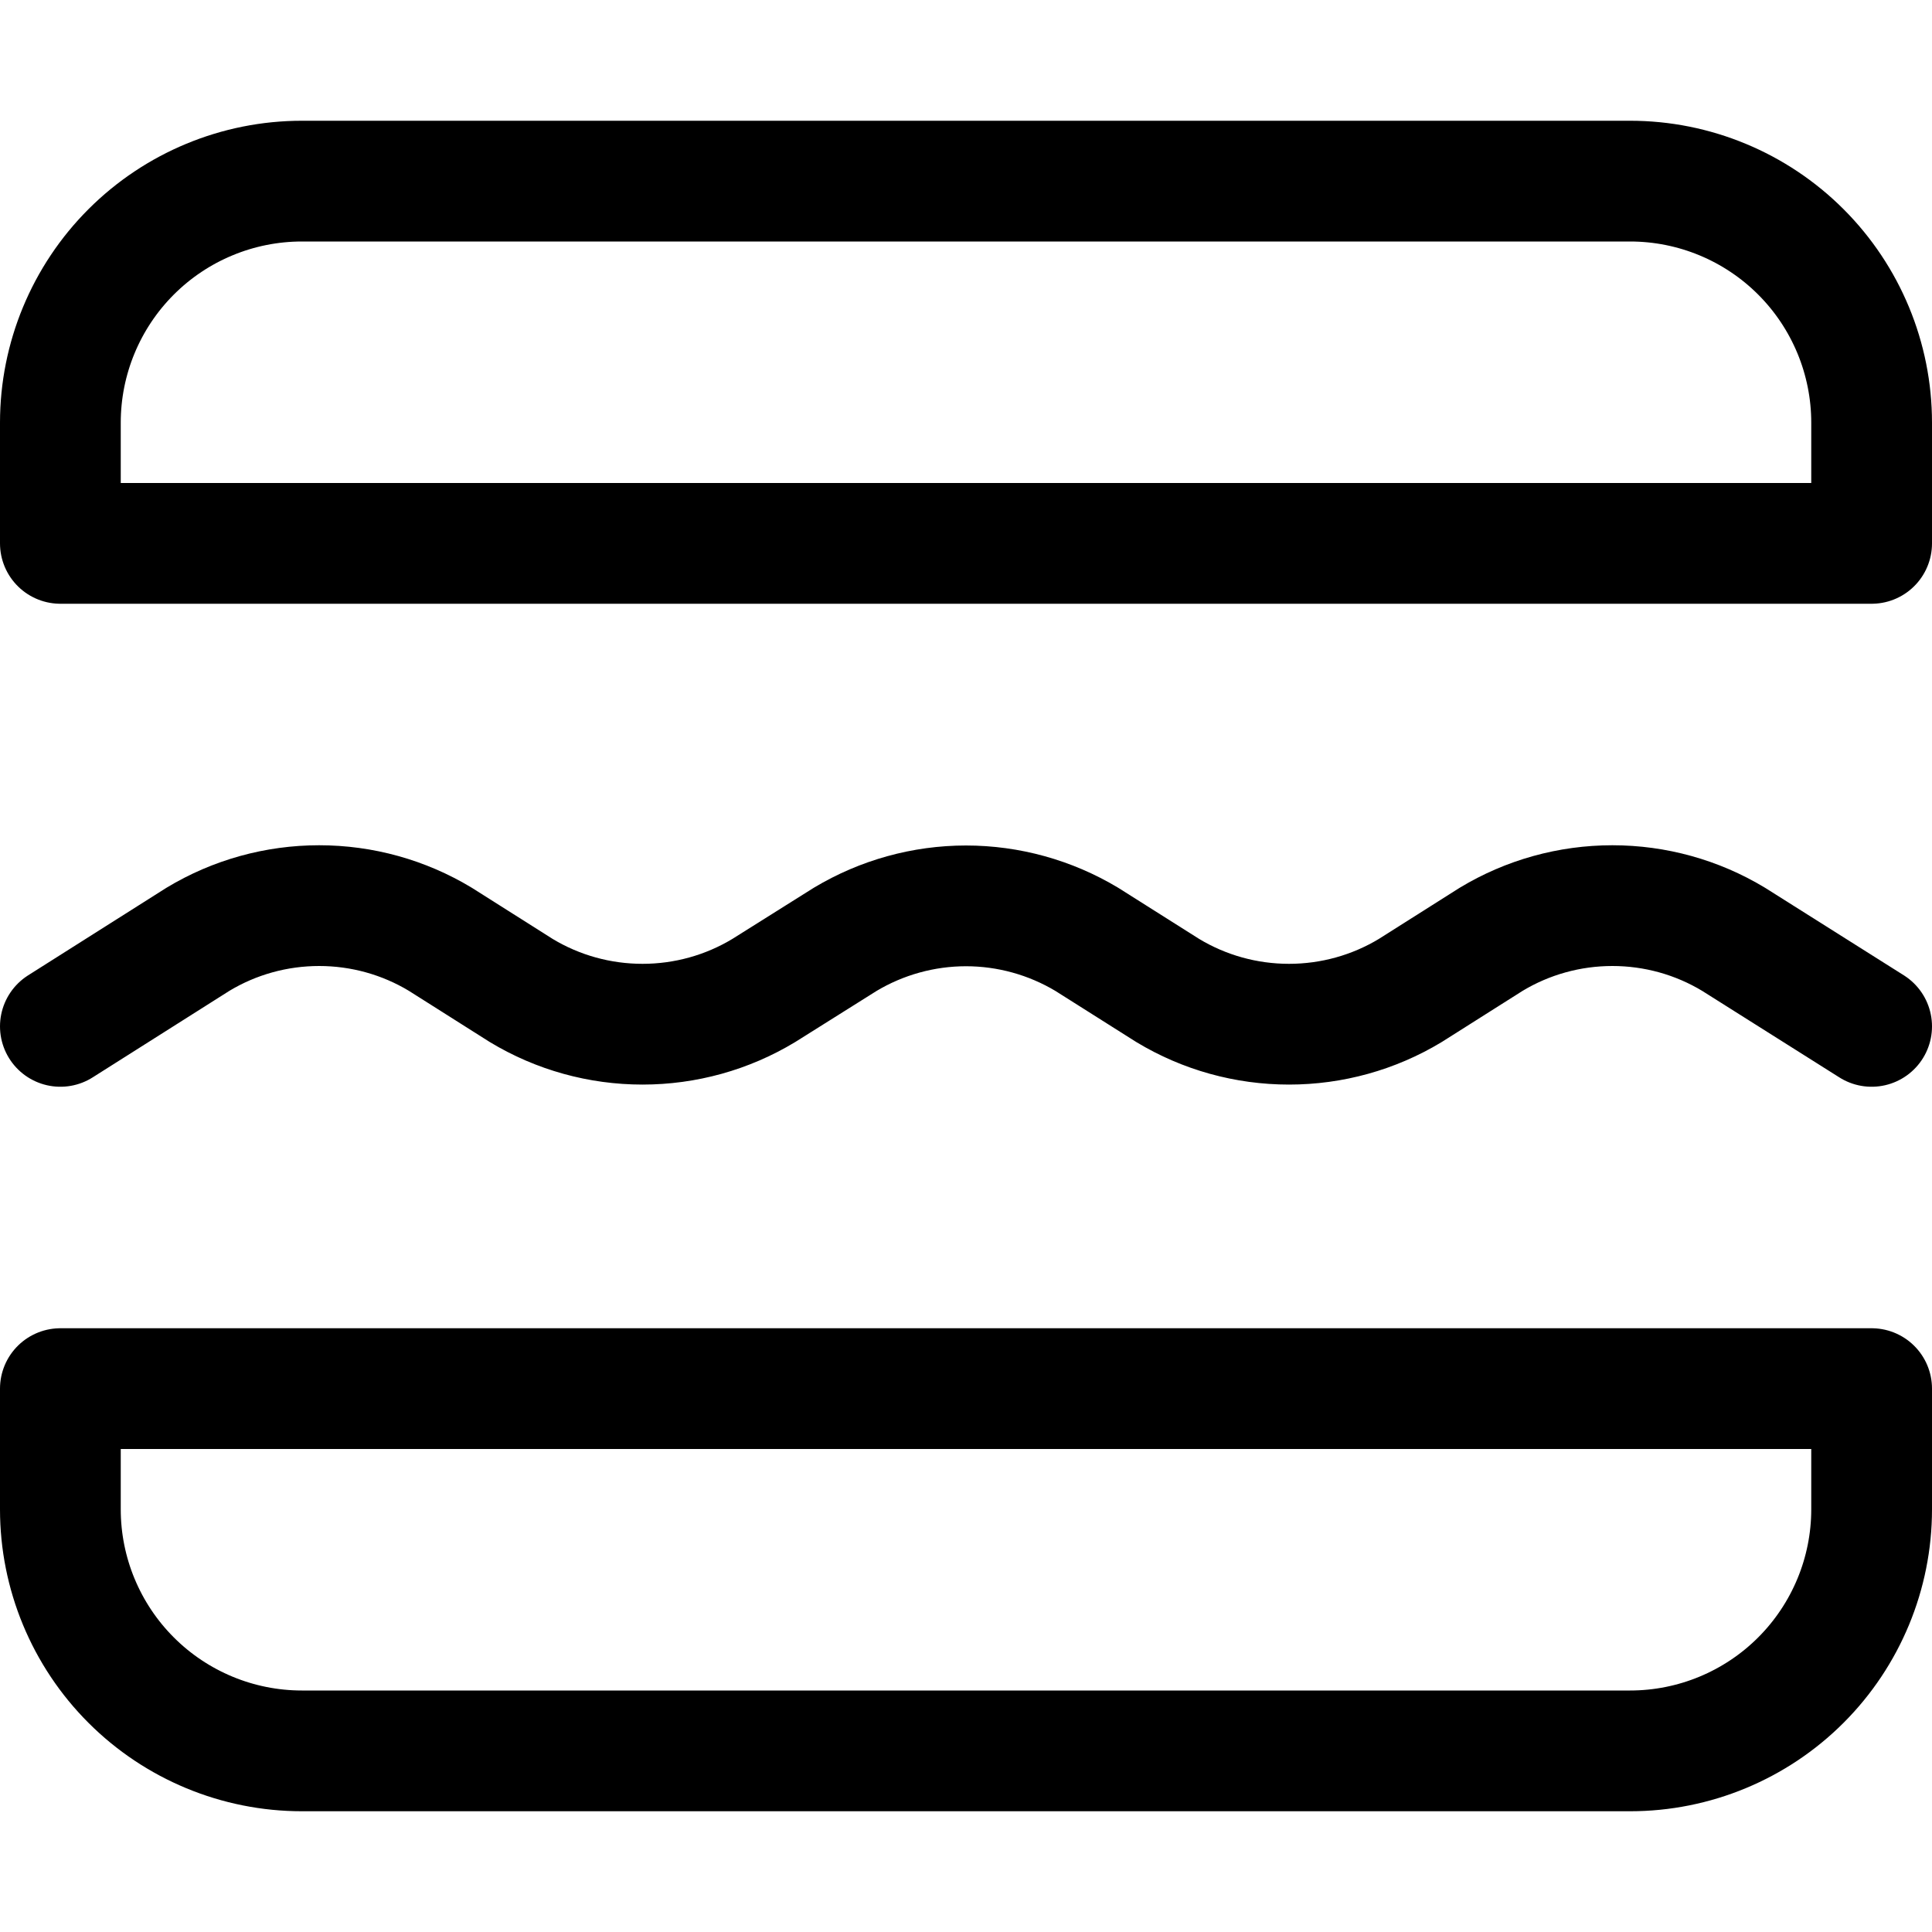
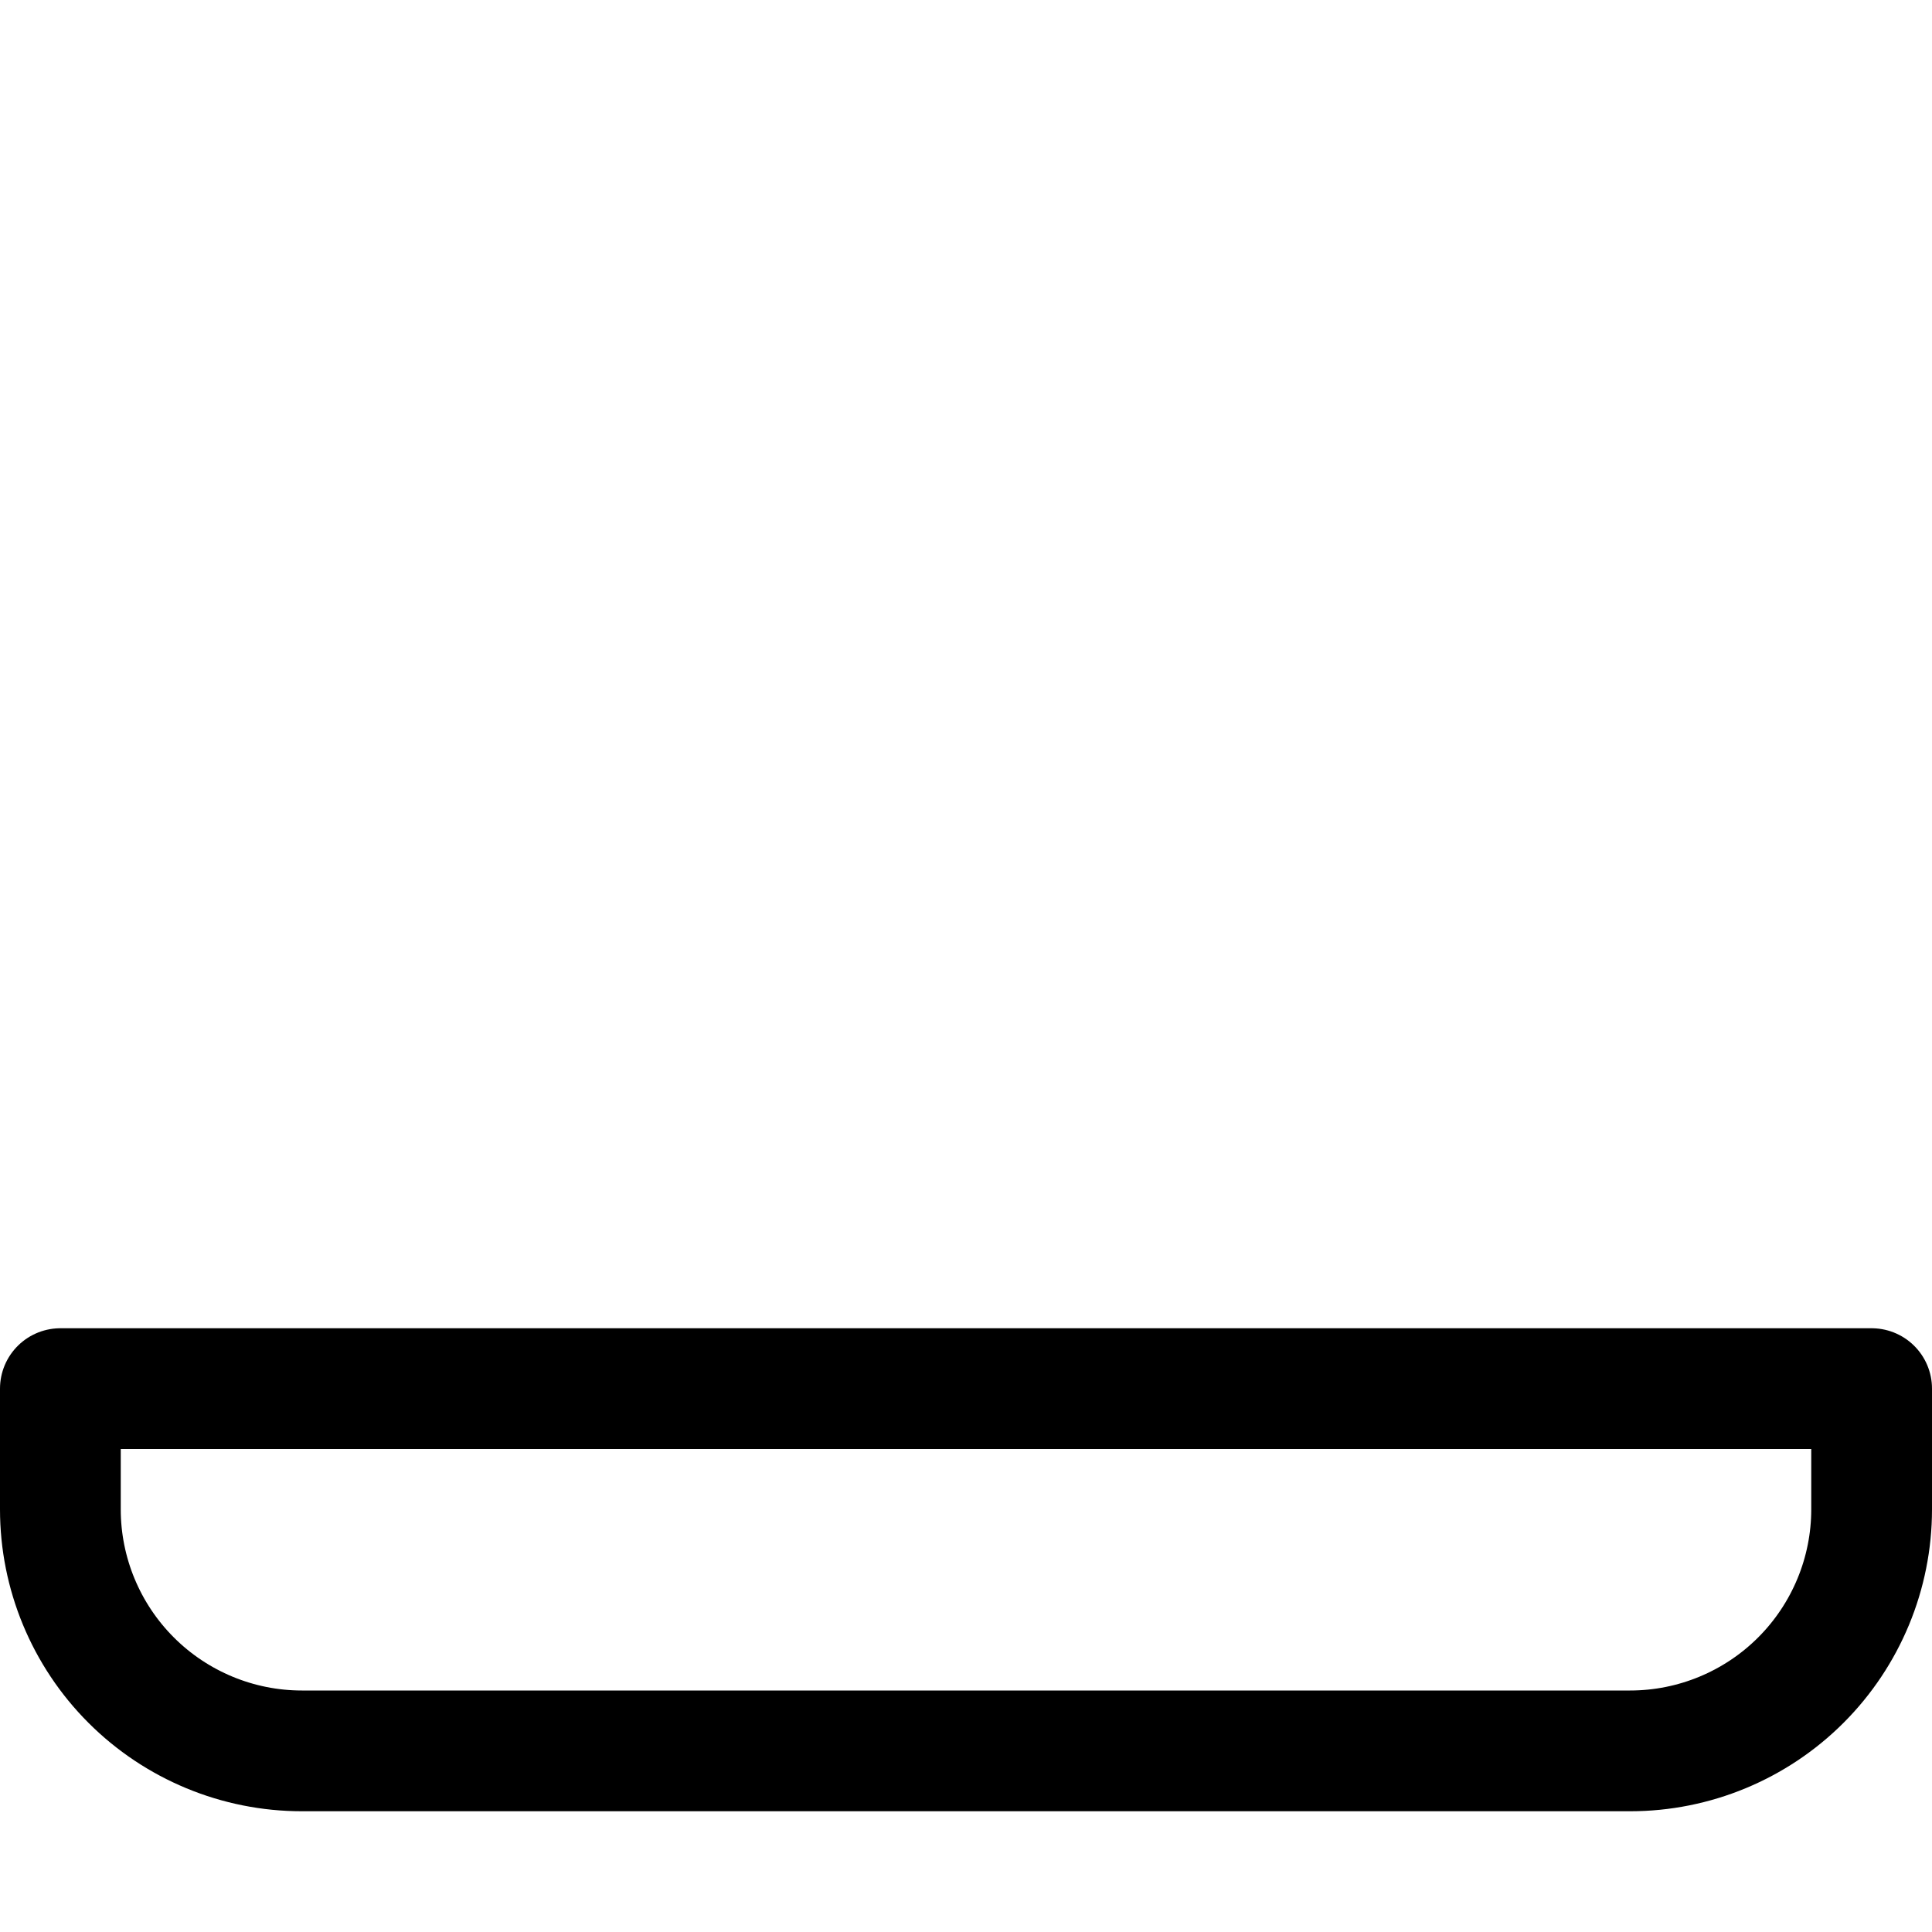
<svg xmlns="http://www.w3.org/2000/svg" width="16" height="16" viewBox="0 0 16 16" fill="none">
-   <path d="M0.5 8.5L1.639 7.779C1.942 7.596 2.289 7.5 2.643 7.5C2.997 7.5 3.344 7.596 3.647 7.779L4.317 8.203C4.62 8.386 4.967 8.482 5.321 8.482C5.675 8.482 6.022 8.386 6.325 8.203L7 7.779C7.302 7.598 7.648 7.502 8 7.502C8.352 7.502 8.698 7.598 9 7.779L9.671 8.203C9.974 8.386 10.321 8.482 10.675 8.482C11.029 8.482 11.376 8.386 11.679 8.203L12.349 7.779C12.652 7.596 12.999 7.5 13.353 7.5C13.707 7.5 14.054 7.596 14.357 7.779L15.5 8.5" stroke="black" stroke-linecap="round" stroke-linejoin="round" />
-   <path d="M2.5 1.5H13.5C14.03 1.5 14.539 1.711 14.914 2.086C15.289 2.461 15.5 2.97 15.5 3.5V4.5H0.5V3.5C0.5 2.97 0.711 2.461 1.086 2.086C1.461 1.711 1.97 1.5 2.5 1.5V1.5Z" stroke="black" stroke-linecap="round" stroke-linejoin="round" />
  <path d="M0.5 11.5H15.5V12.5C15.5 13.03 15.289 13.539 14.914 13.914C14.539 14.289 14.03 14.5 13.5 14.5H2.5C1.97 14.5 1.461 14.289 1.086 13.914C0.711 13.539 0.5 13.03 0.5 12.5V11.5Z" stroke="black" stroke-linecap="round" stroke-linejoin="round" />
</svg>